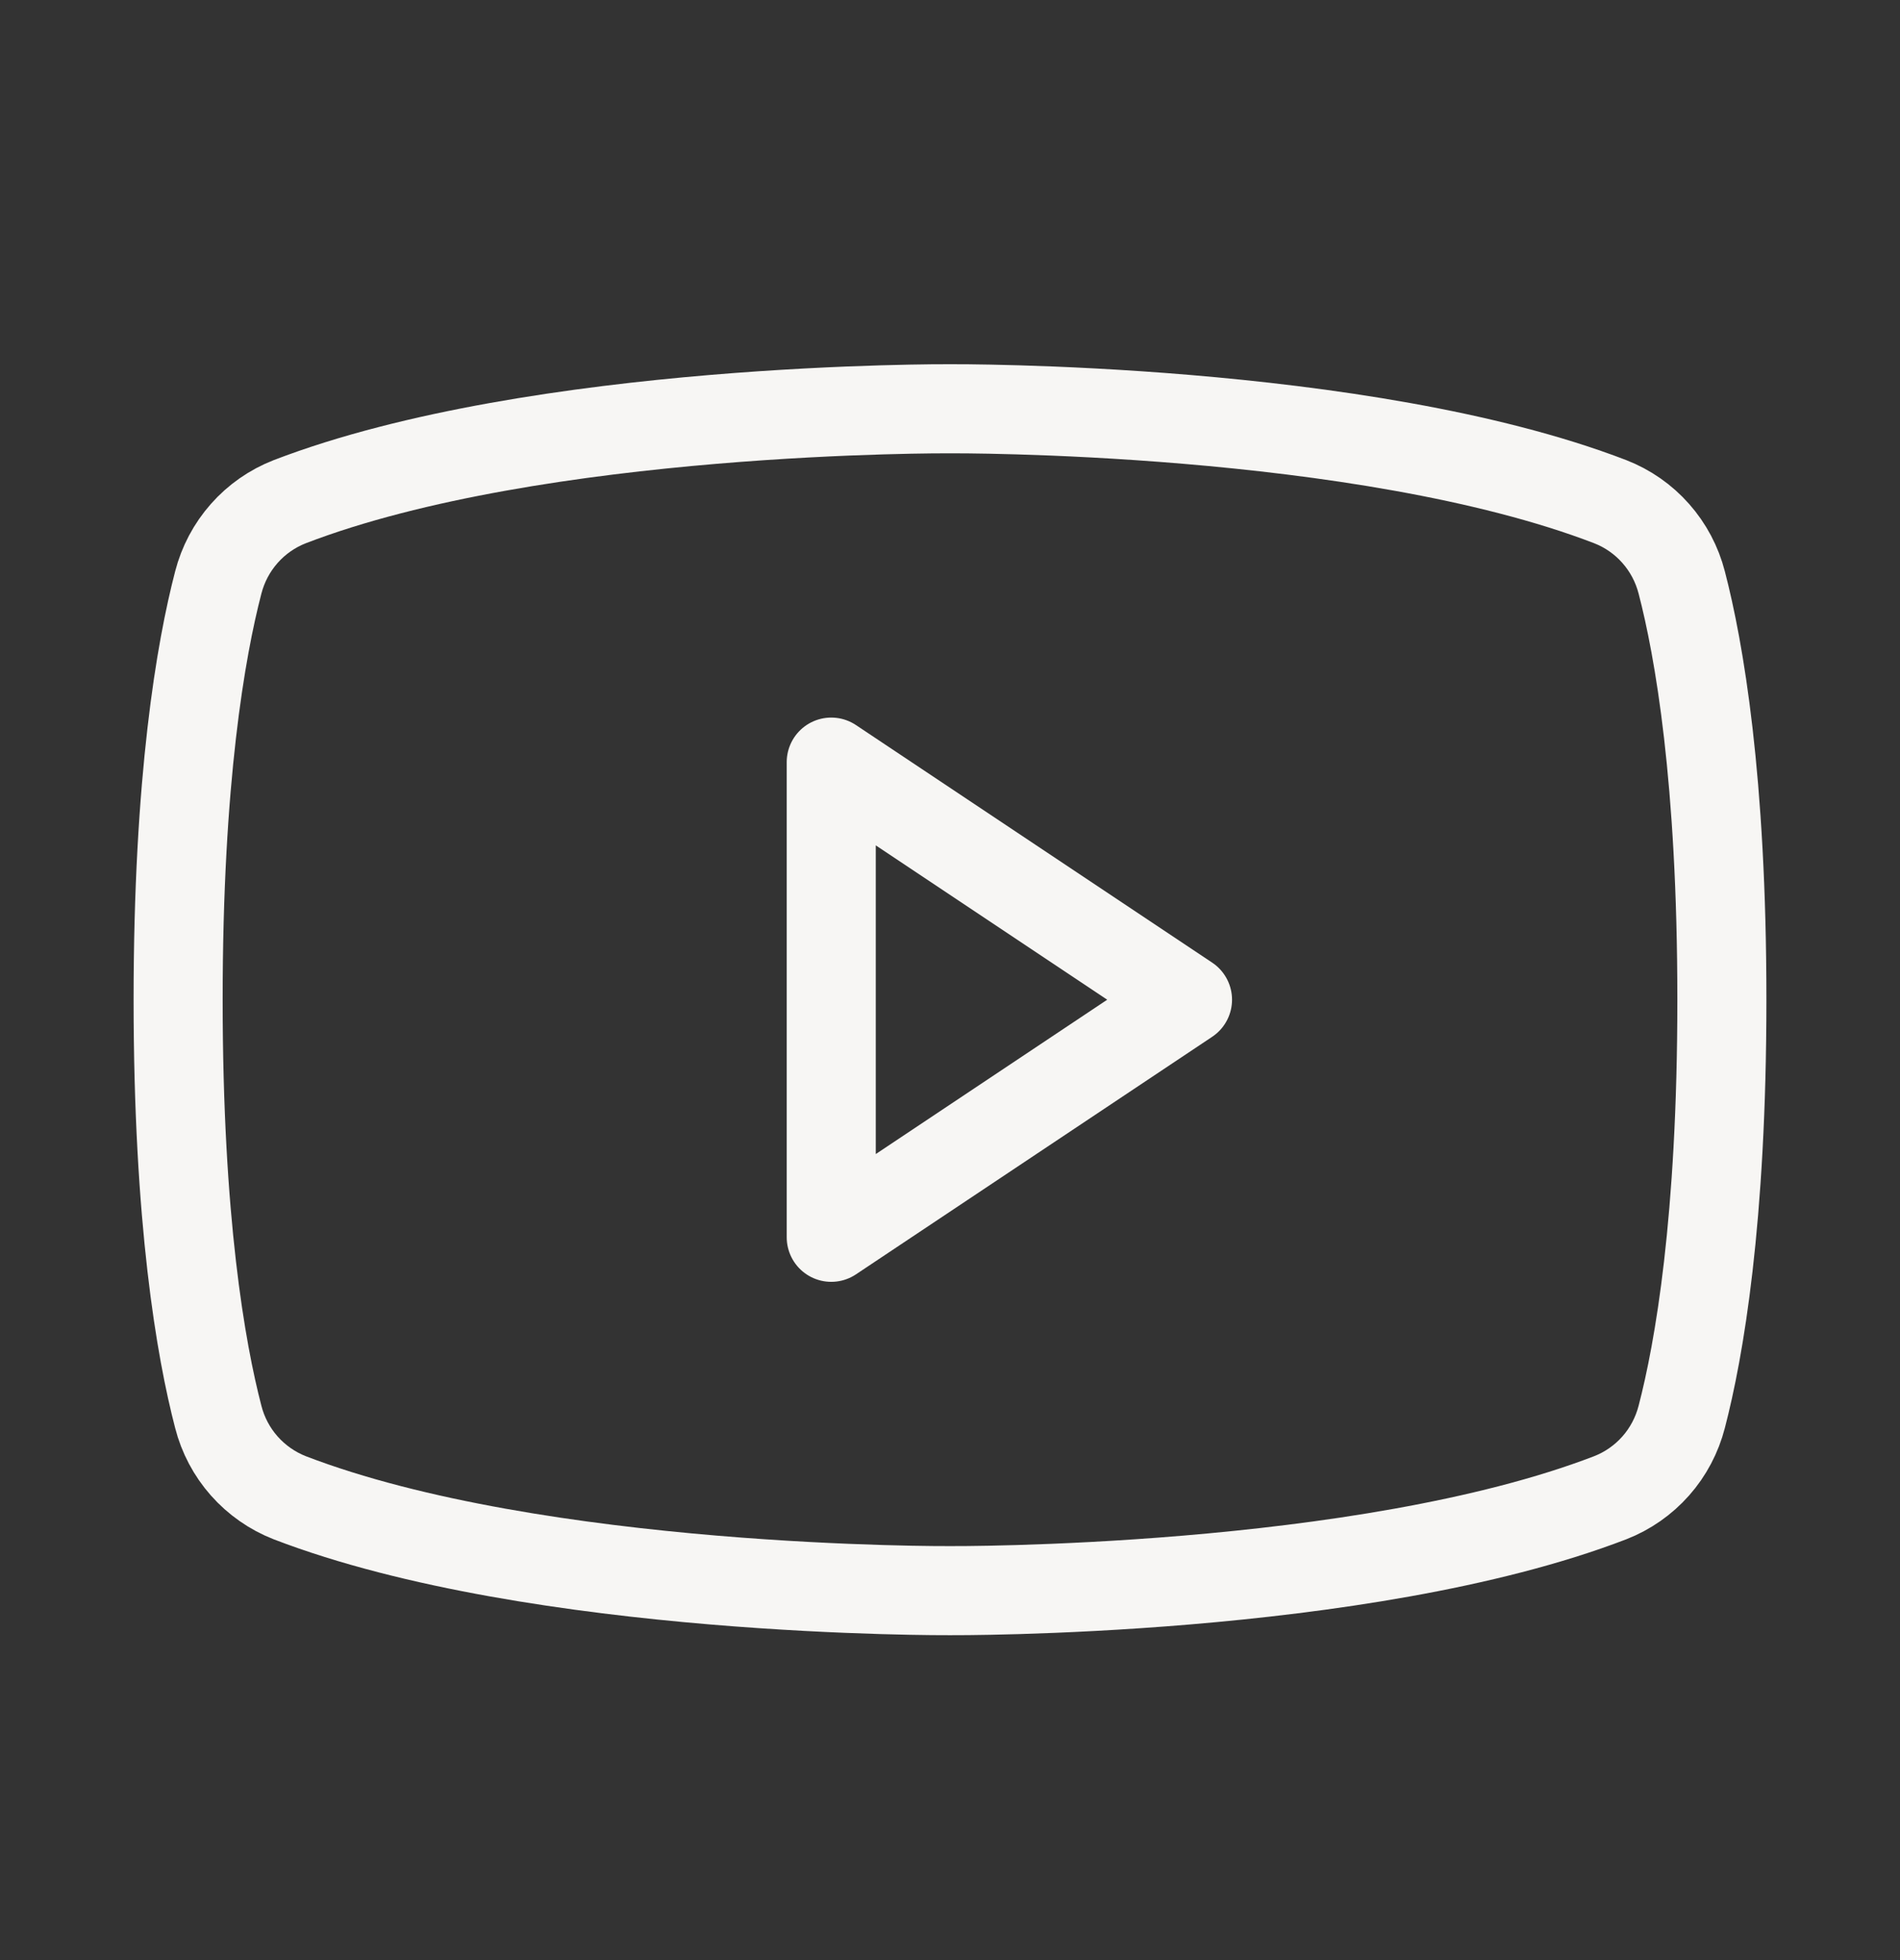
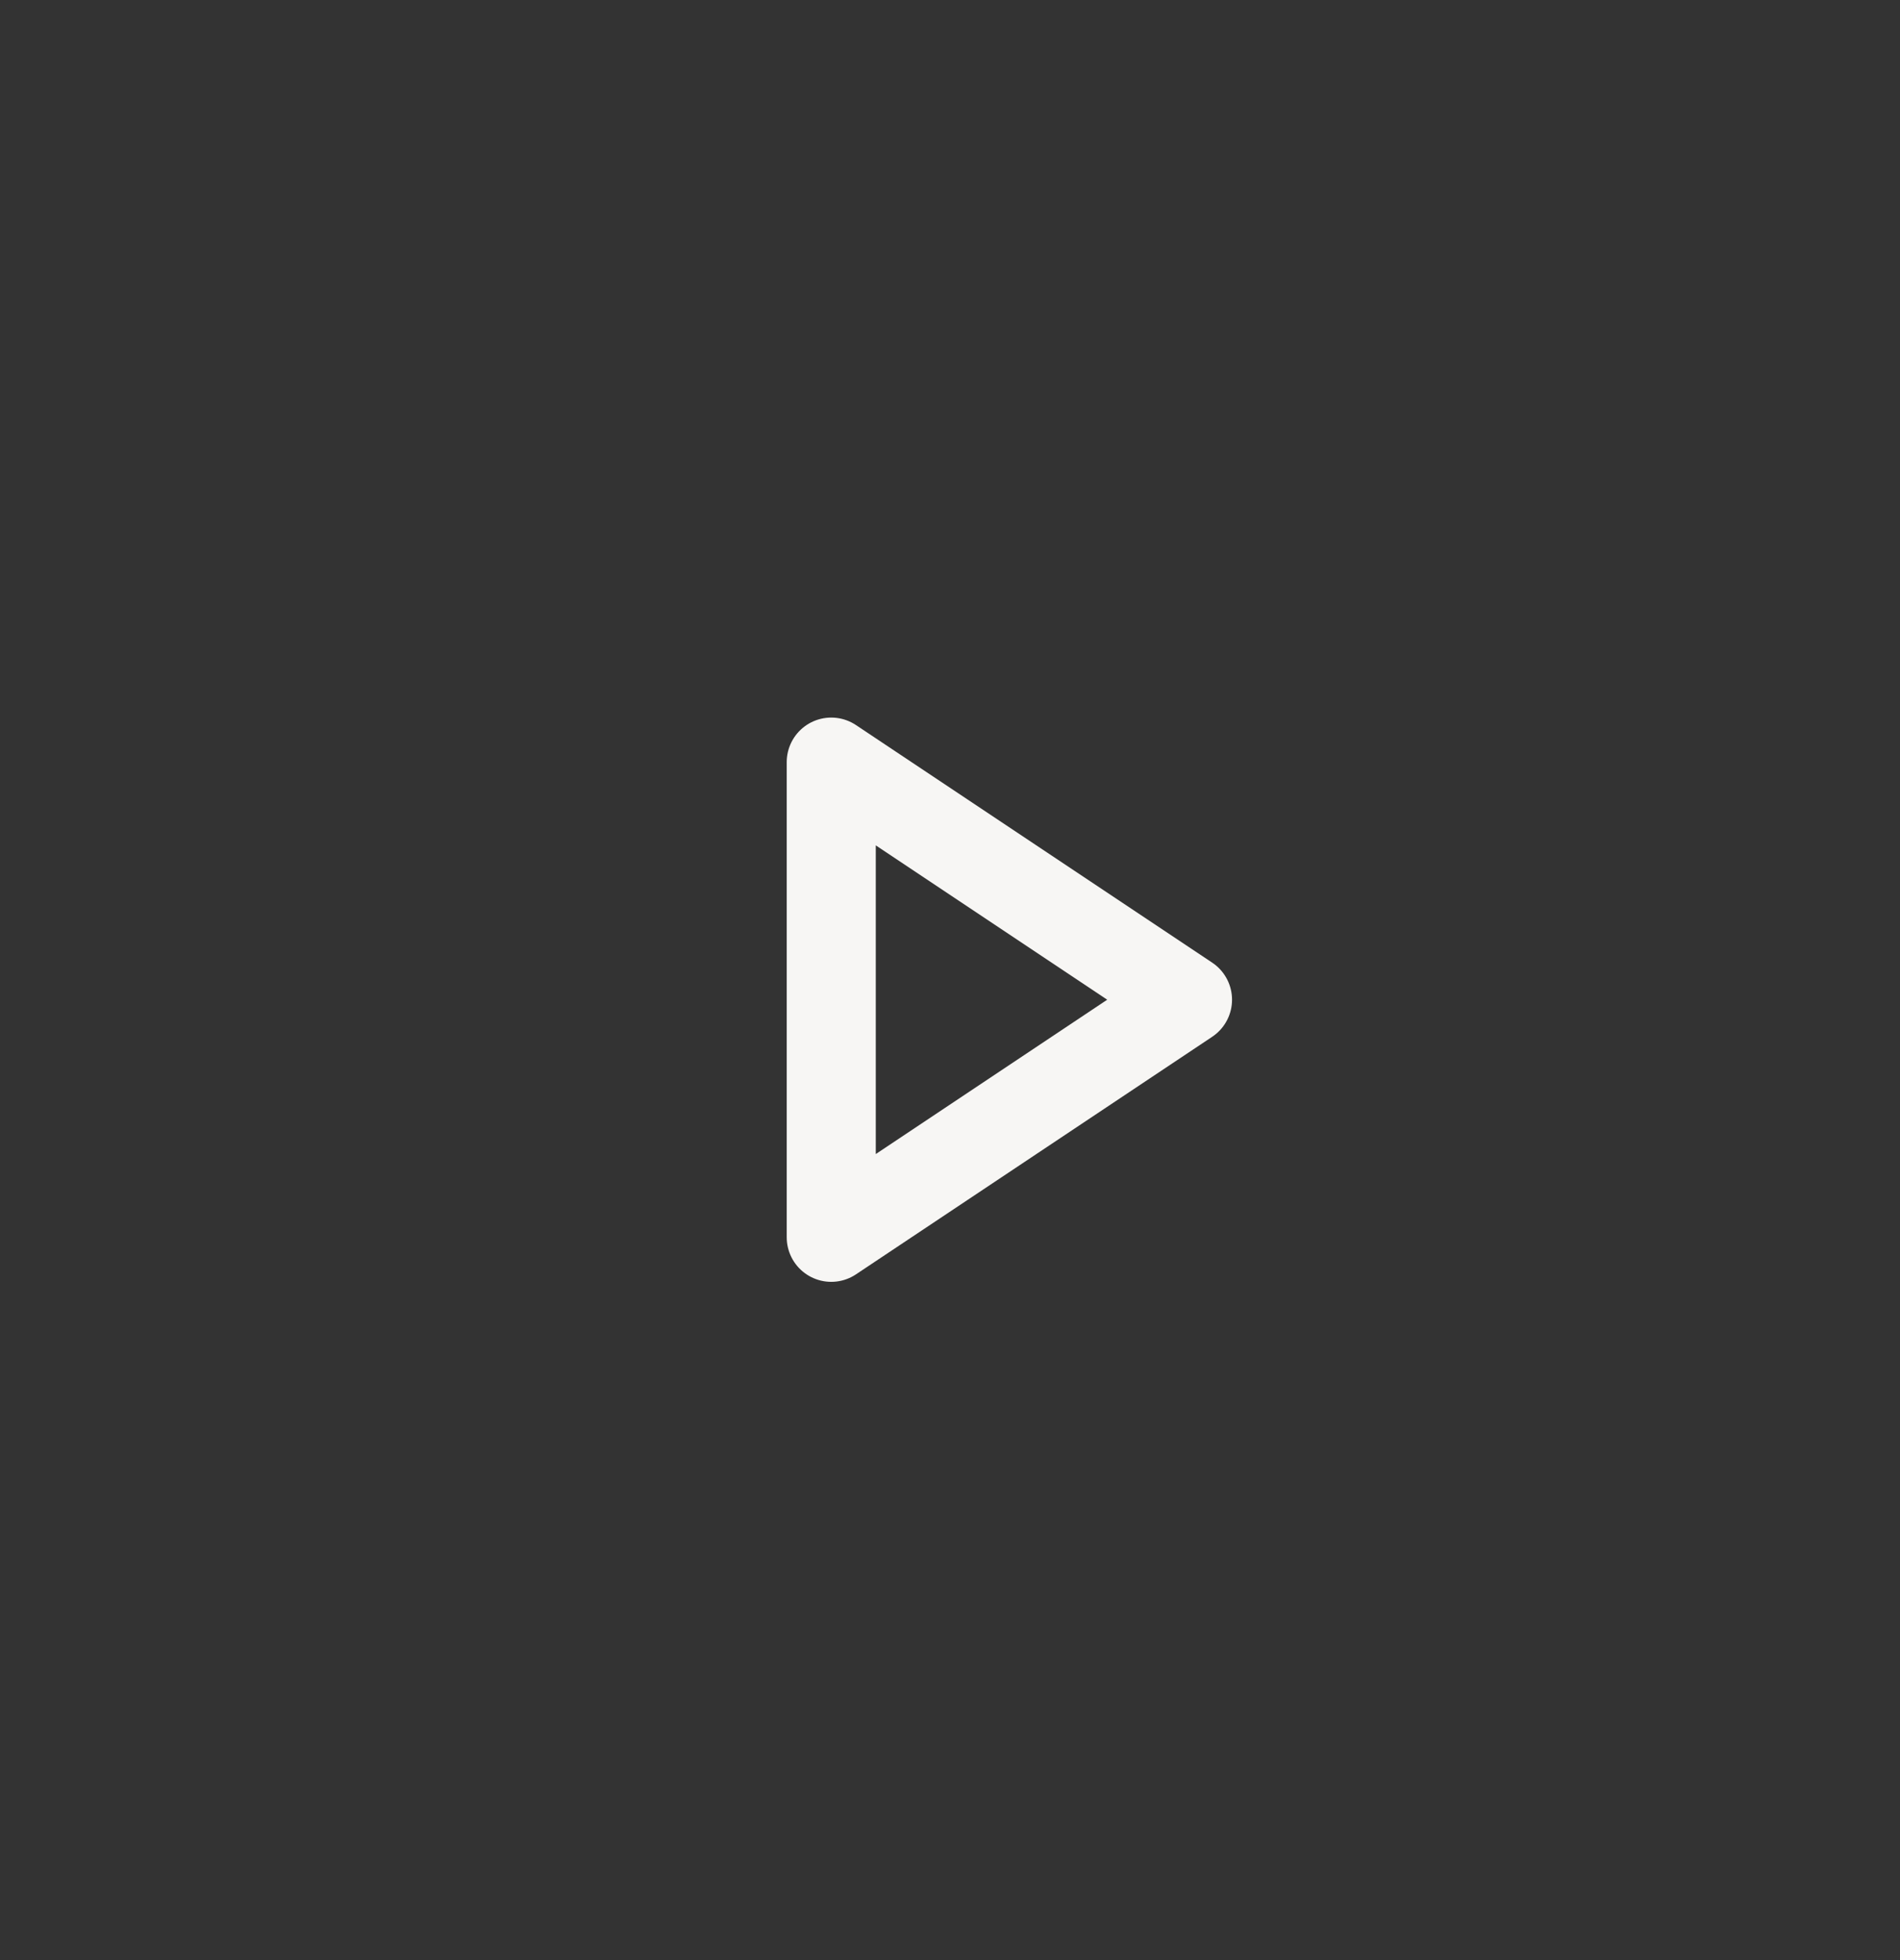
<svg xmlns="http://www.w3.org/2000/svg" width="32" height="33" viewBox="0 0 32 33" fill="none">
  <rect x="0" y="0" width="32" height="33" fill="#333333" stroke="none" />
  <path d="M20 16.831L14 12.831V20.831L20 16.831Z" stroke="#F7F6F4" stroke-width="1.5" stroke-linecap="round" stroke-linejoin="round" />
-   <path d="M3 16.831C3 20.55 3.384 22.733 3.676 23.854C3.754 24.16 3.904 24.444 4.114 24.681C4.323 24.917 4.586 25.101 4.88 25.216C9.065 26.824 16 26.78 16 26.78C16 26.78 22.935 26.824 27.119 25.216C27.414 25.101 27.677 24.917 27.886 24.681C28.096 24.444 28.245 24.16 28.324 23.854C28.616 22.733 29 20.55 29 16.831C29 13.111 28.616 10.929 28.324 9.807C28.245 9.501 28.096 9.218 27.886 8.981C27.677 8.744 27.414 8.561 27.119 8.446C22.935 6.838 16 6.882 16 6.882C16 6.882 9.065 6.838 4.881 8.446C4.586 8.561 4.323 8.744 4.114 8.981C3.904 9.218 3.755 9.501 3.676 9.807C3.384 10.929 3 13.111 3 16.831Z" stroke="#F7F6F4" stroke-width="1.5" stroke-linecap="round" stroke-linejoin="round" />
</svg>